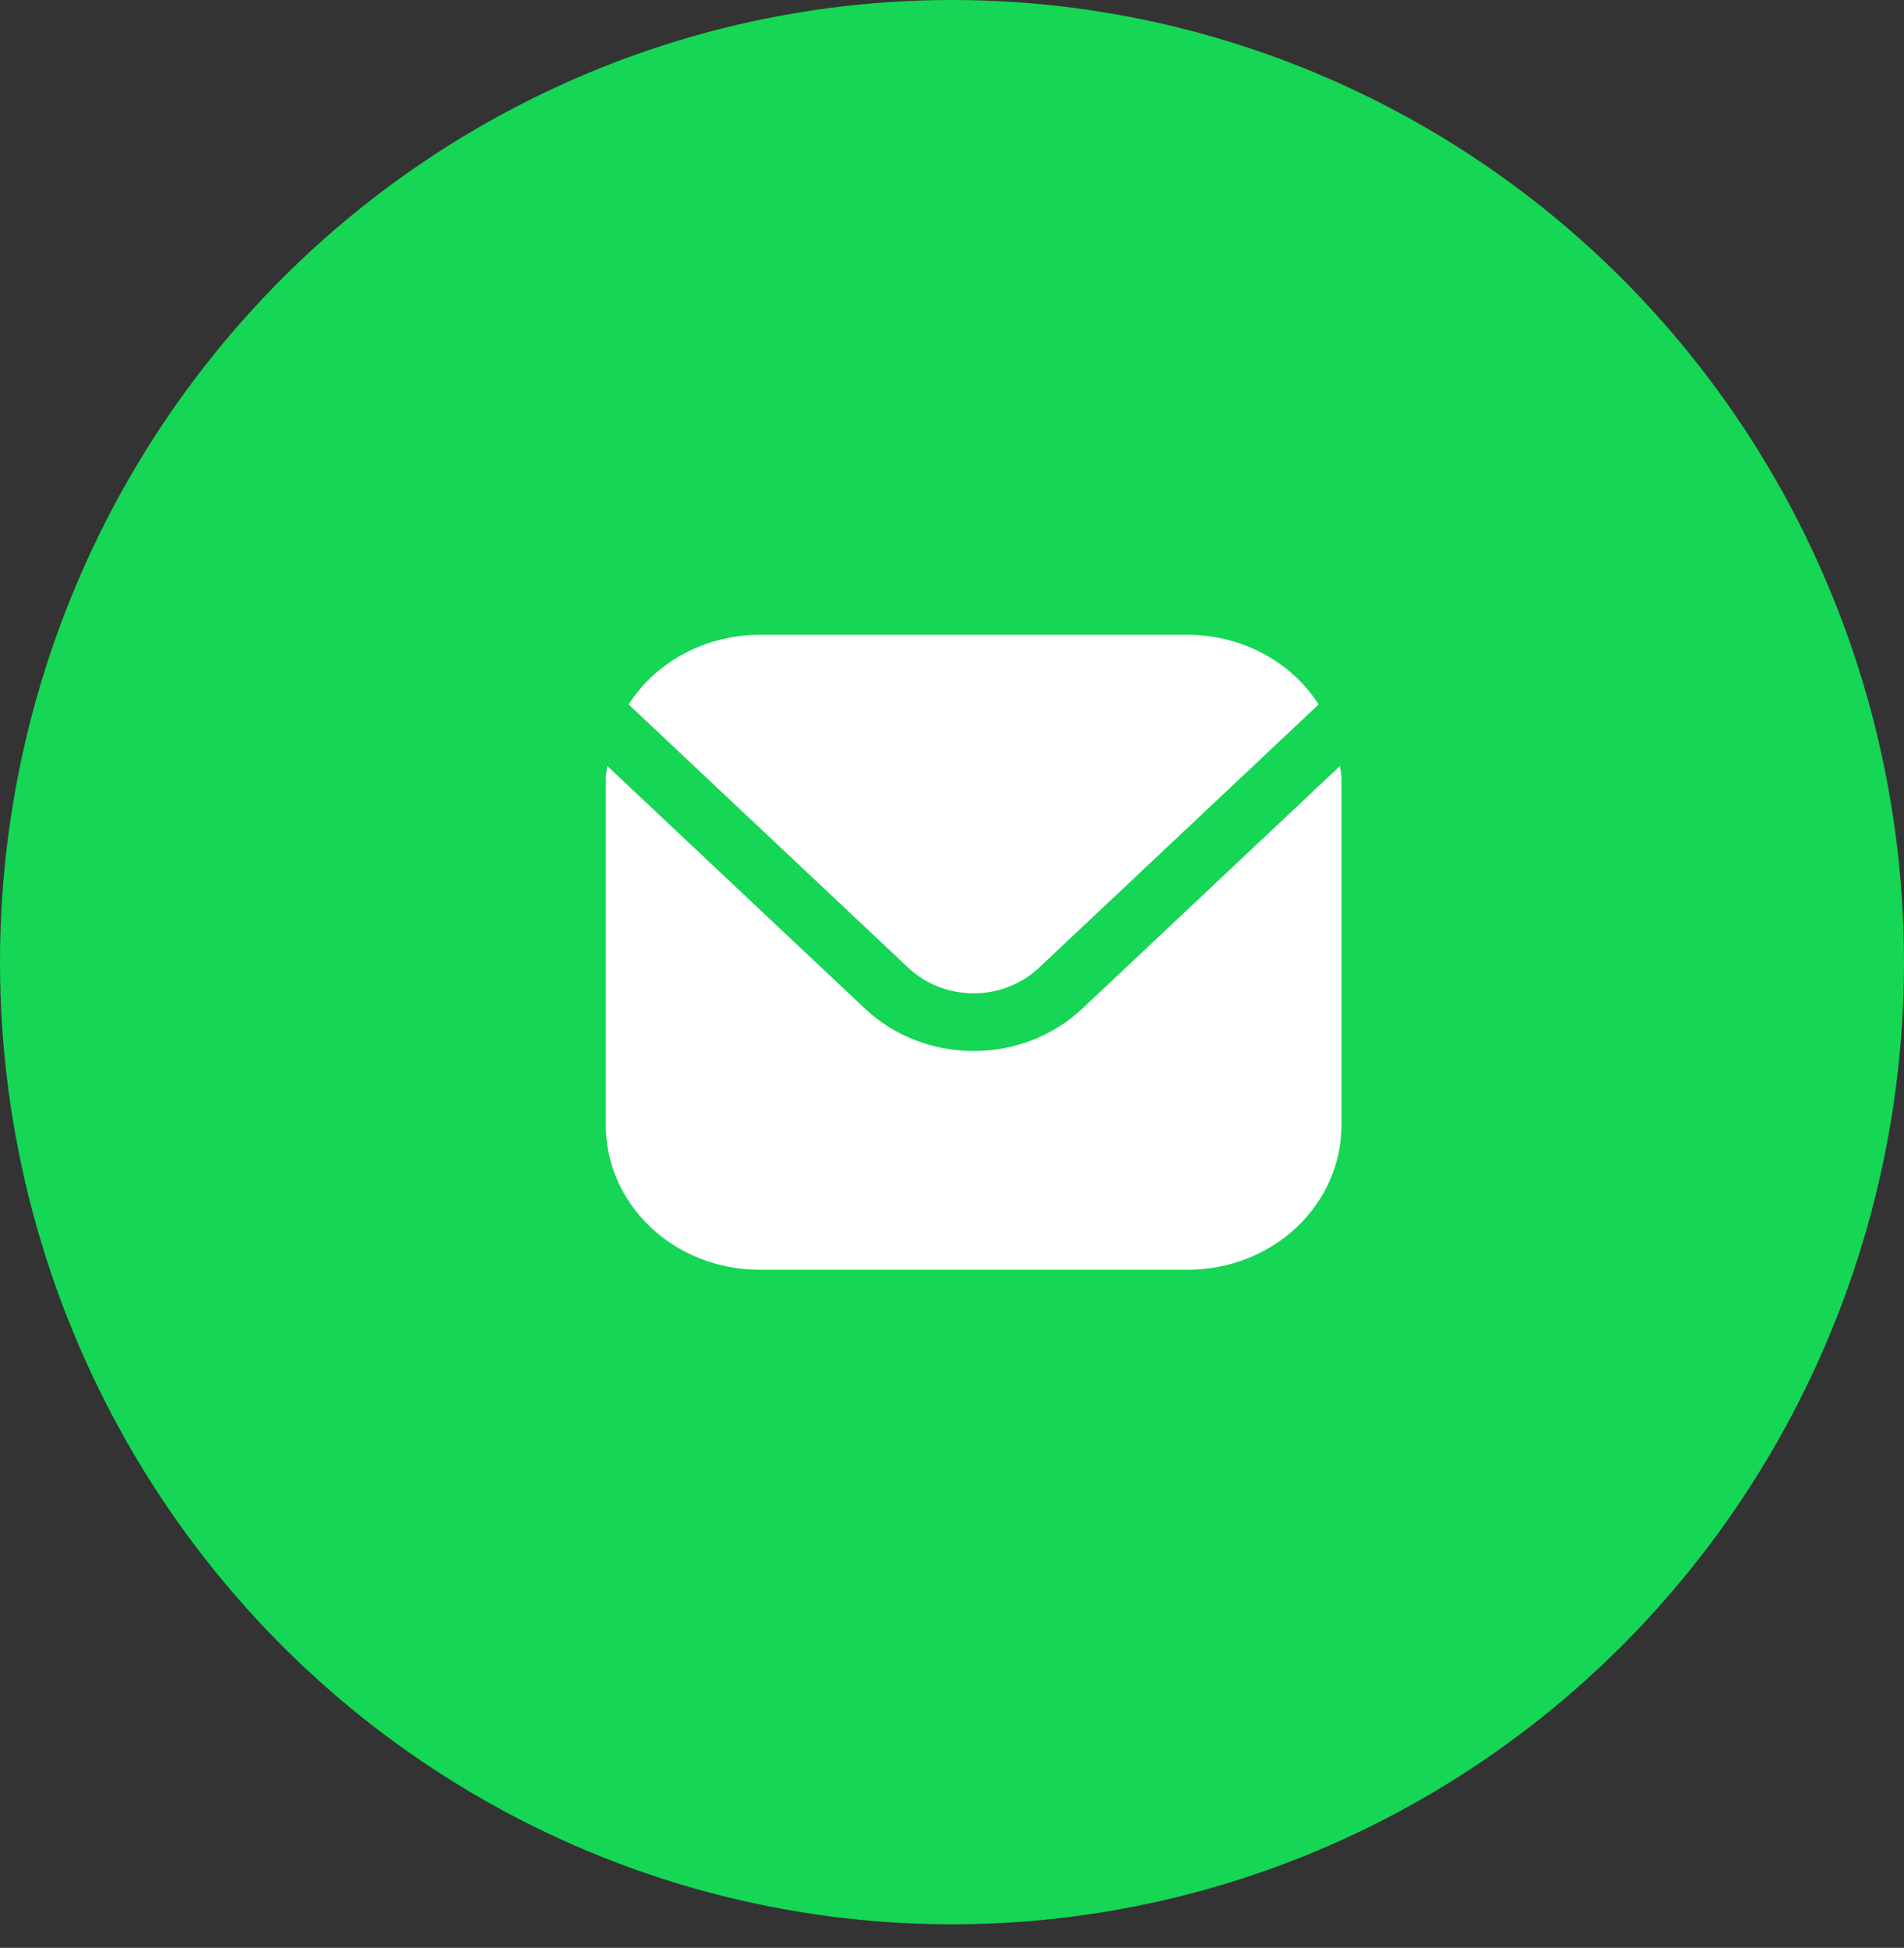
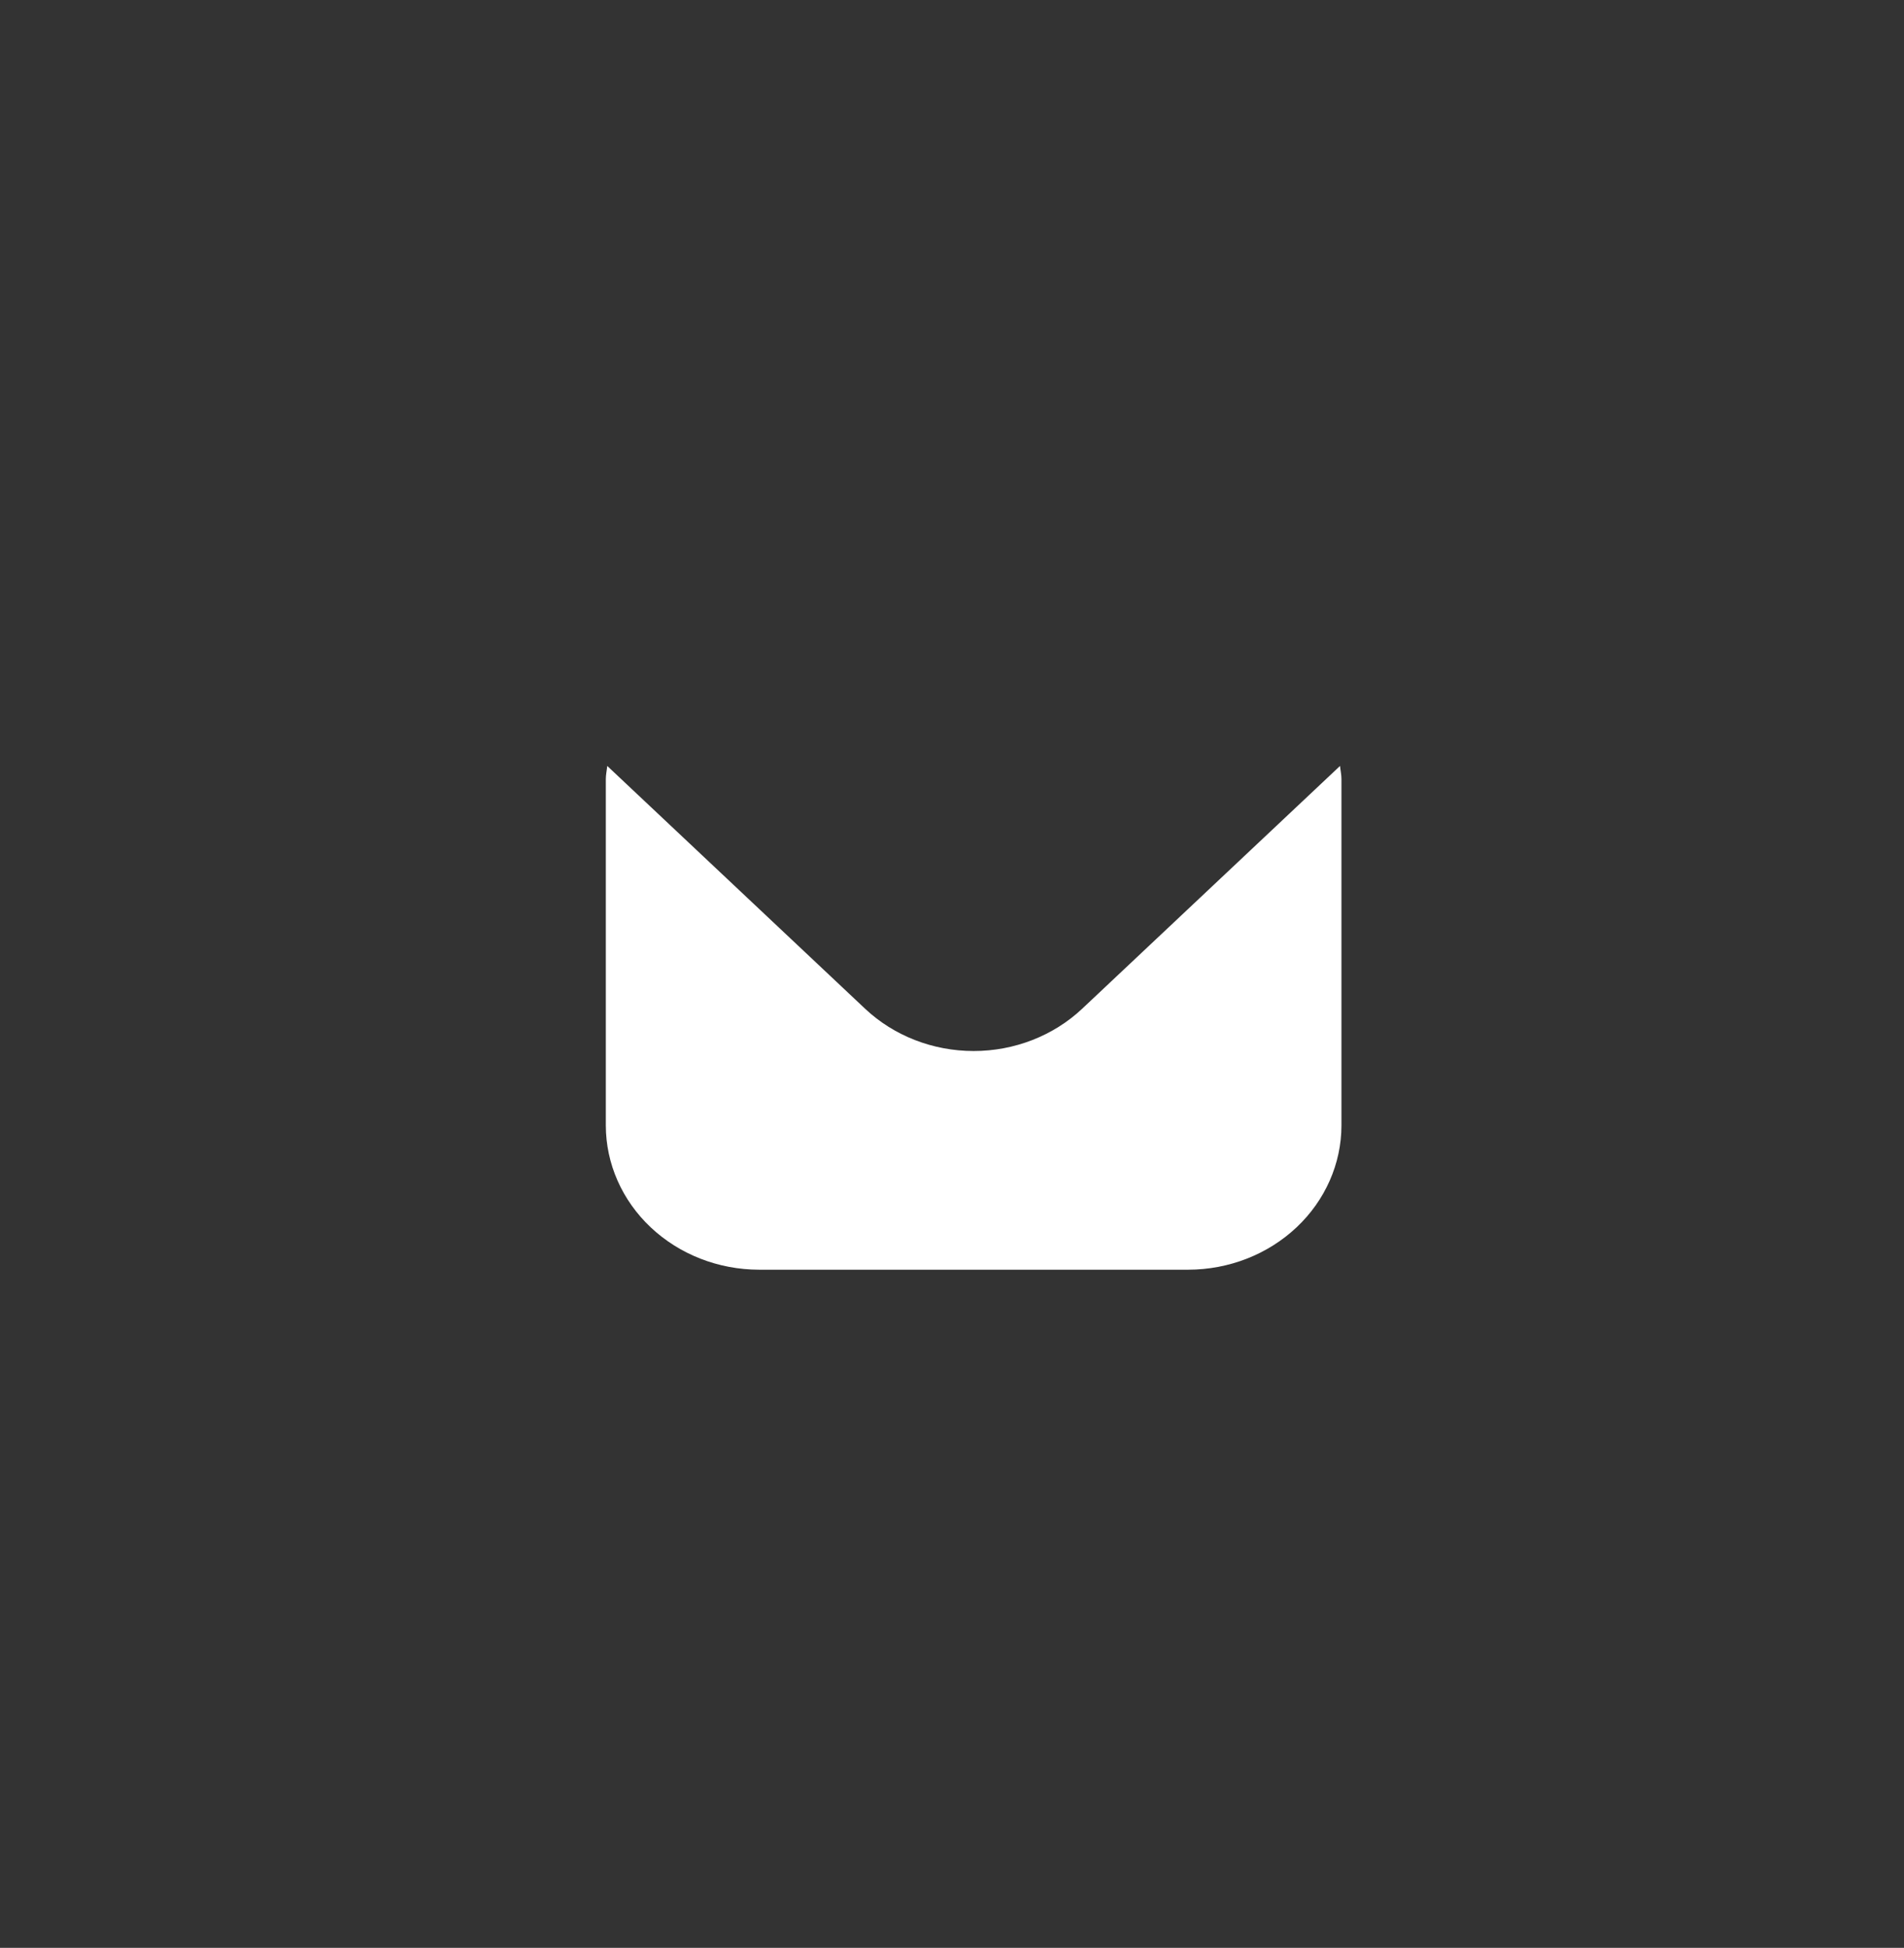
<svg xmlns="http://www.w3.org/2000/svg" width="44" height="45" viewBox="0 0 44 45" fill="none">
  <rect x="0" y="0" width="44" height="45" fill="#333333" stroke="none" />
-   <ellipse cx="22" cy="22.228" rx="22" ry="22.228" fill="#15D655" />
  <g clip-path="url(#clip0_1401_390)">
    <path d="M30.967 17.695L25.005 23.307C24.34 23.931 23.439 24.281 22.5 24.281C21.561 24.281 20.66 23.931 19.995 23.307L14.033 17.695C14.023 17.8 14 17.895 14 18V26C14.001 26.884 14.375 27.731 15.039 28.356C15.703 28.981 16.603 29.332 17.542 29.333H27.458C28.397 29.332 29.297 28.981 29.961 28.356C30.625 27.731 30.999 26.884 31 26V18C31 17.895 30.977 17.8 30.967 17.695Z" fill="white" />
-     <path d="M24.003 22.364L30.473 16.274C30.16 15.785 29.718 15.38 29.19 15.098C28.662 14.817 28.065 14.668 27.458 14.666H17.542C16.935 14.668 16.339 14.817 15.811 15.098C15.283 15.38 14.841 15.785 14.527 16.274L20.997 22.364C21.396 22.738 21.937 22.948 22.5 22.948C23.064 22.948 23.604 22.738 24.003 22.364V22.364Z" fill="white" />
  </g>
  <defs>
    <clipPath id="clip0_1401_390">
      <rect width="17" height="16" fill="white" transform="translate(14 14)" />
    </clipPath>
  </defs>
</svg>